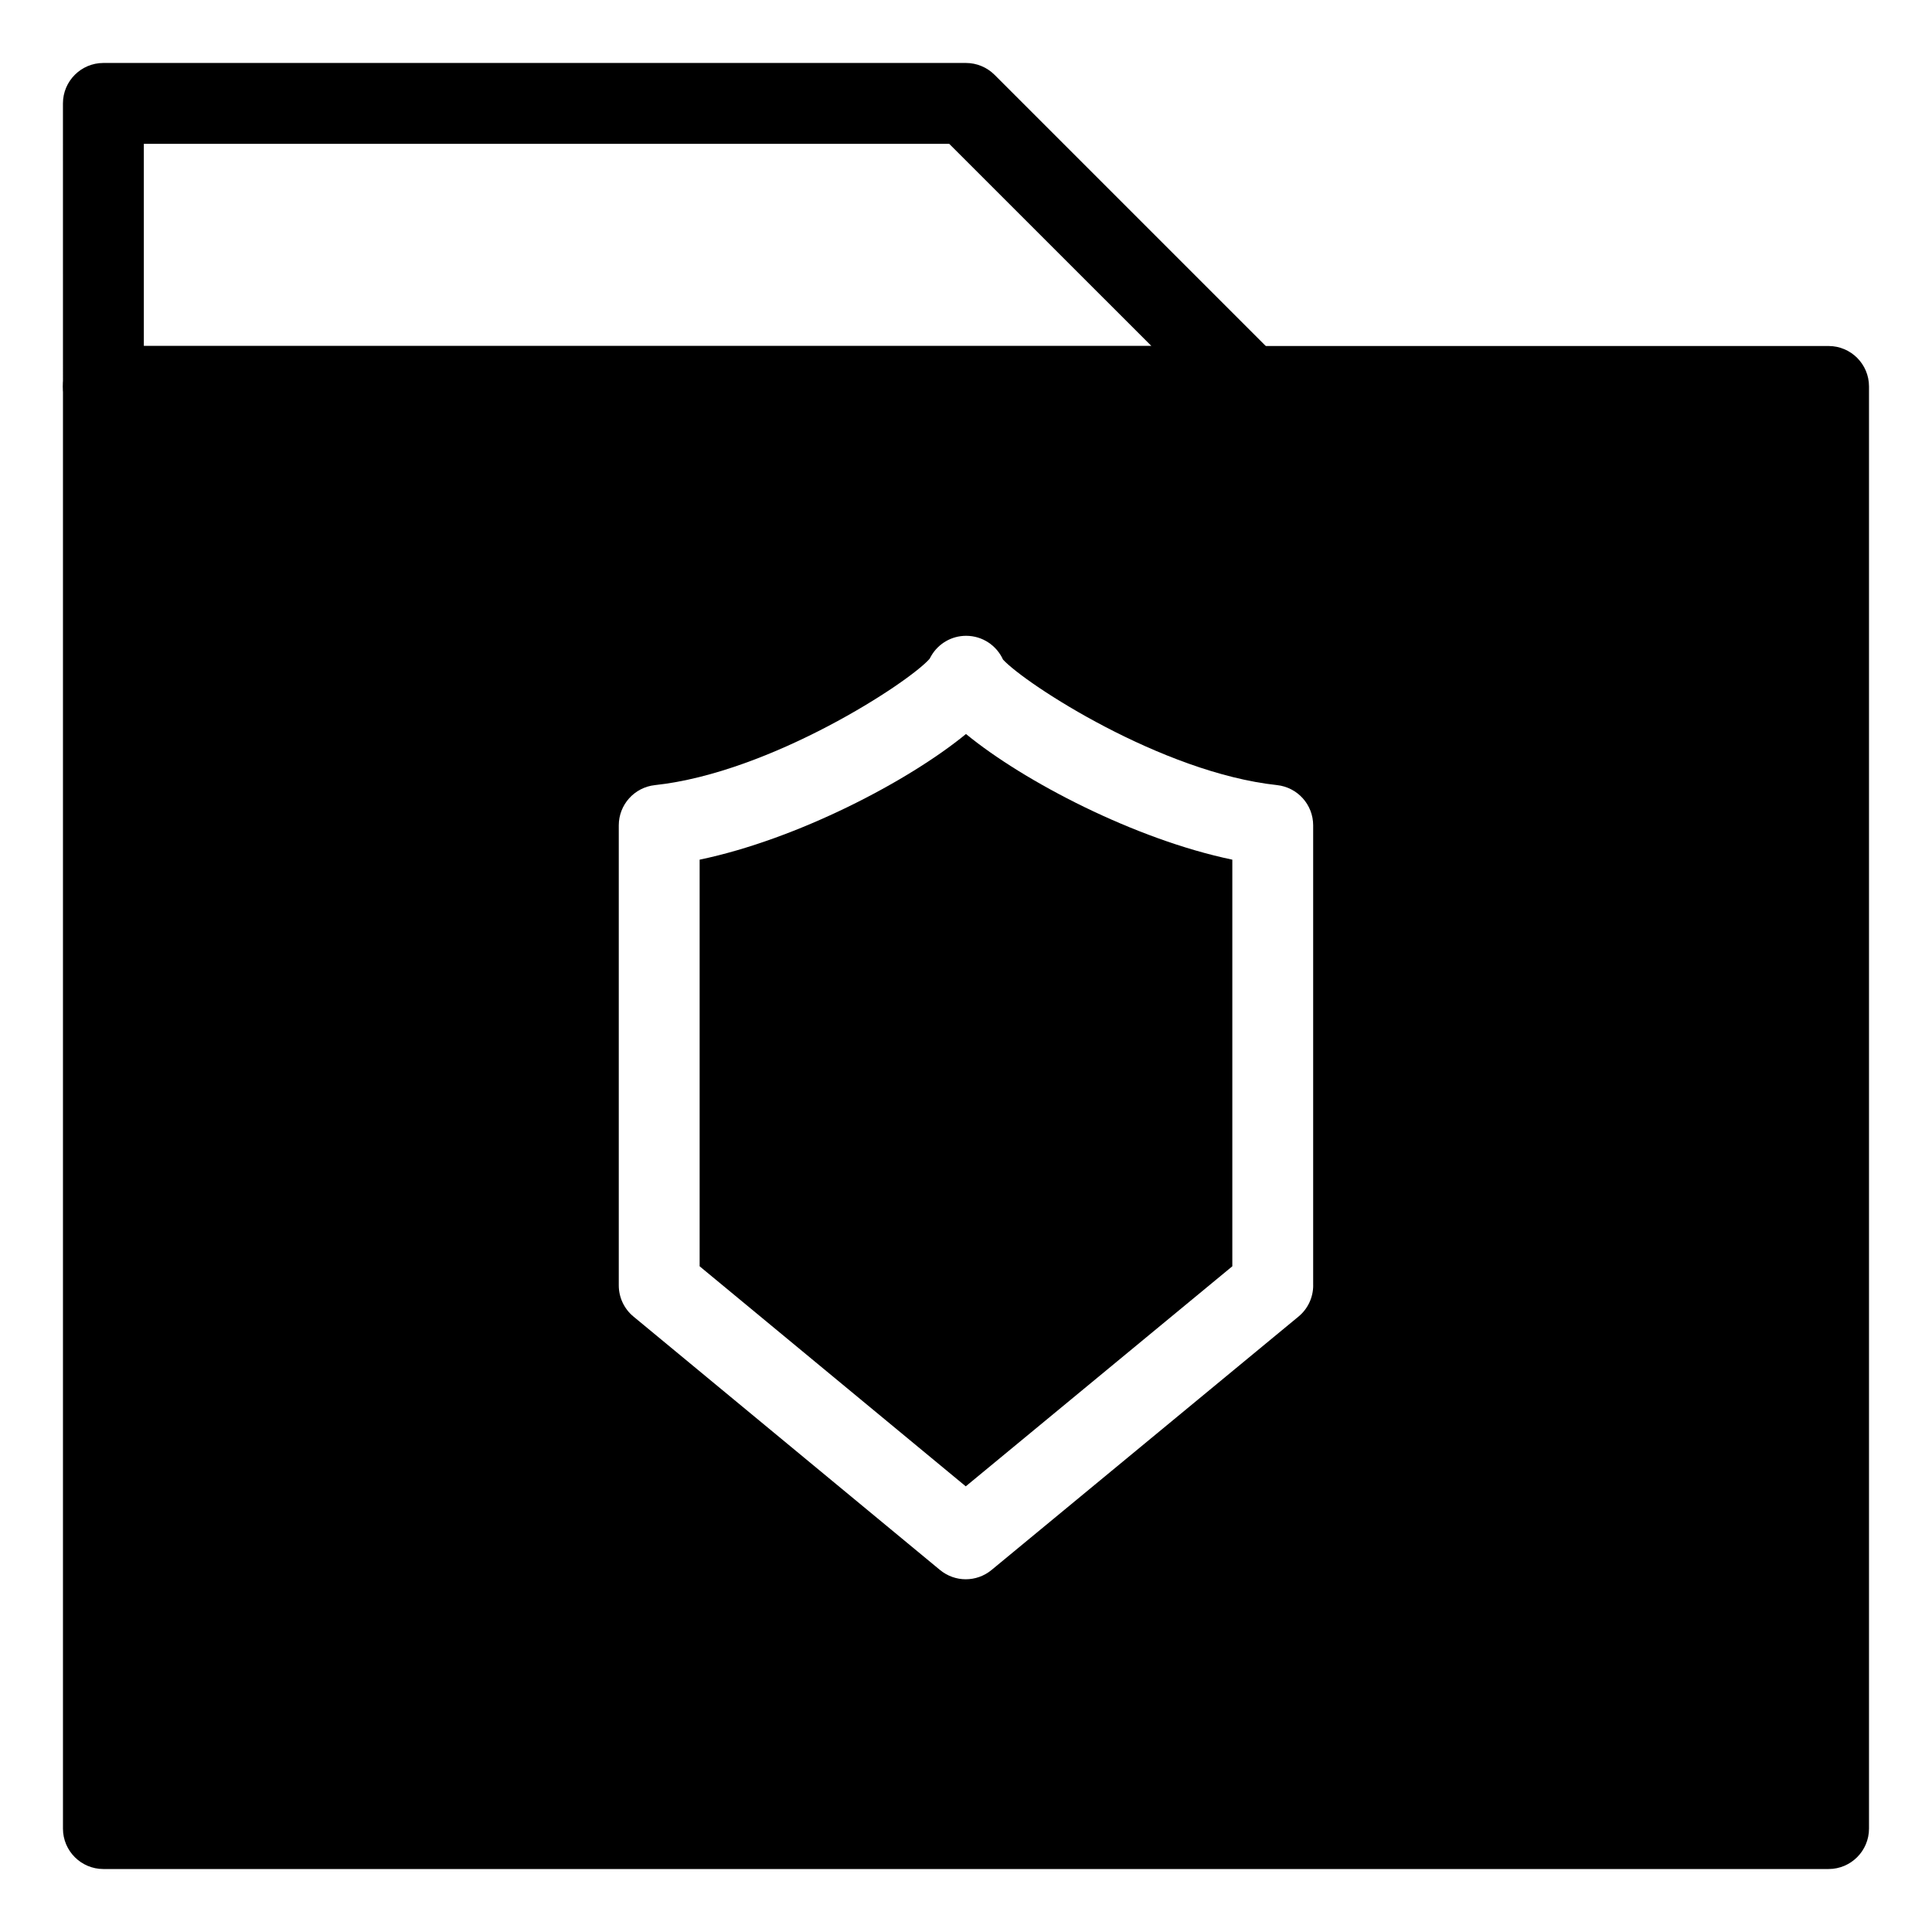
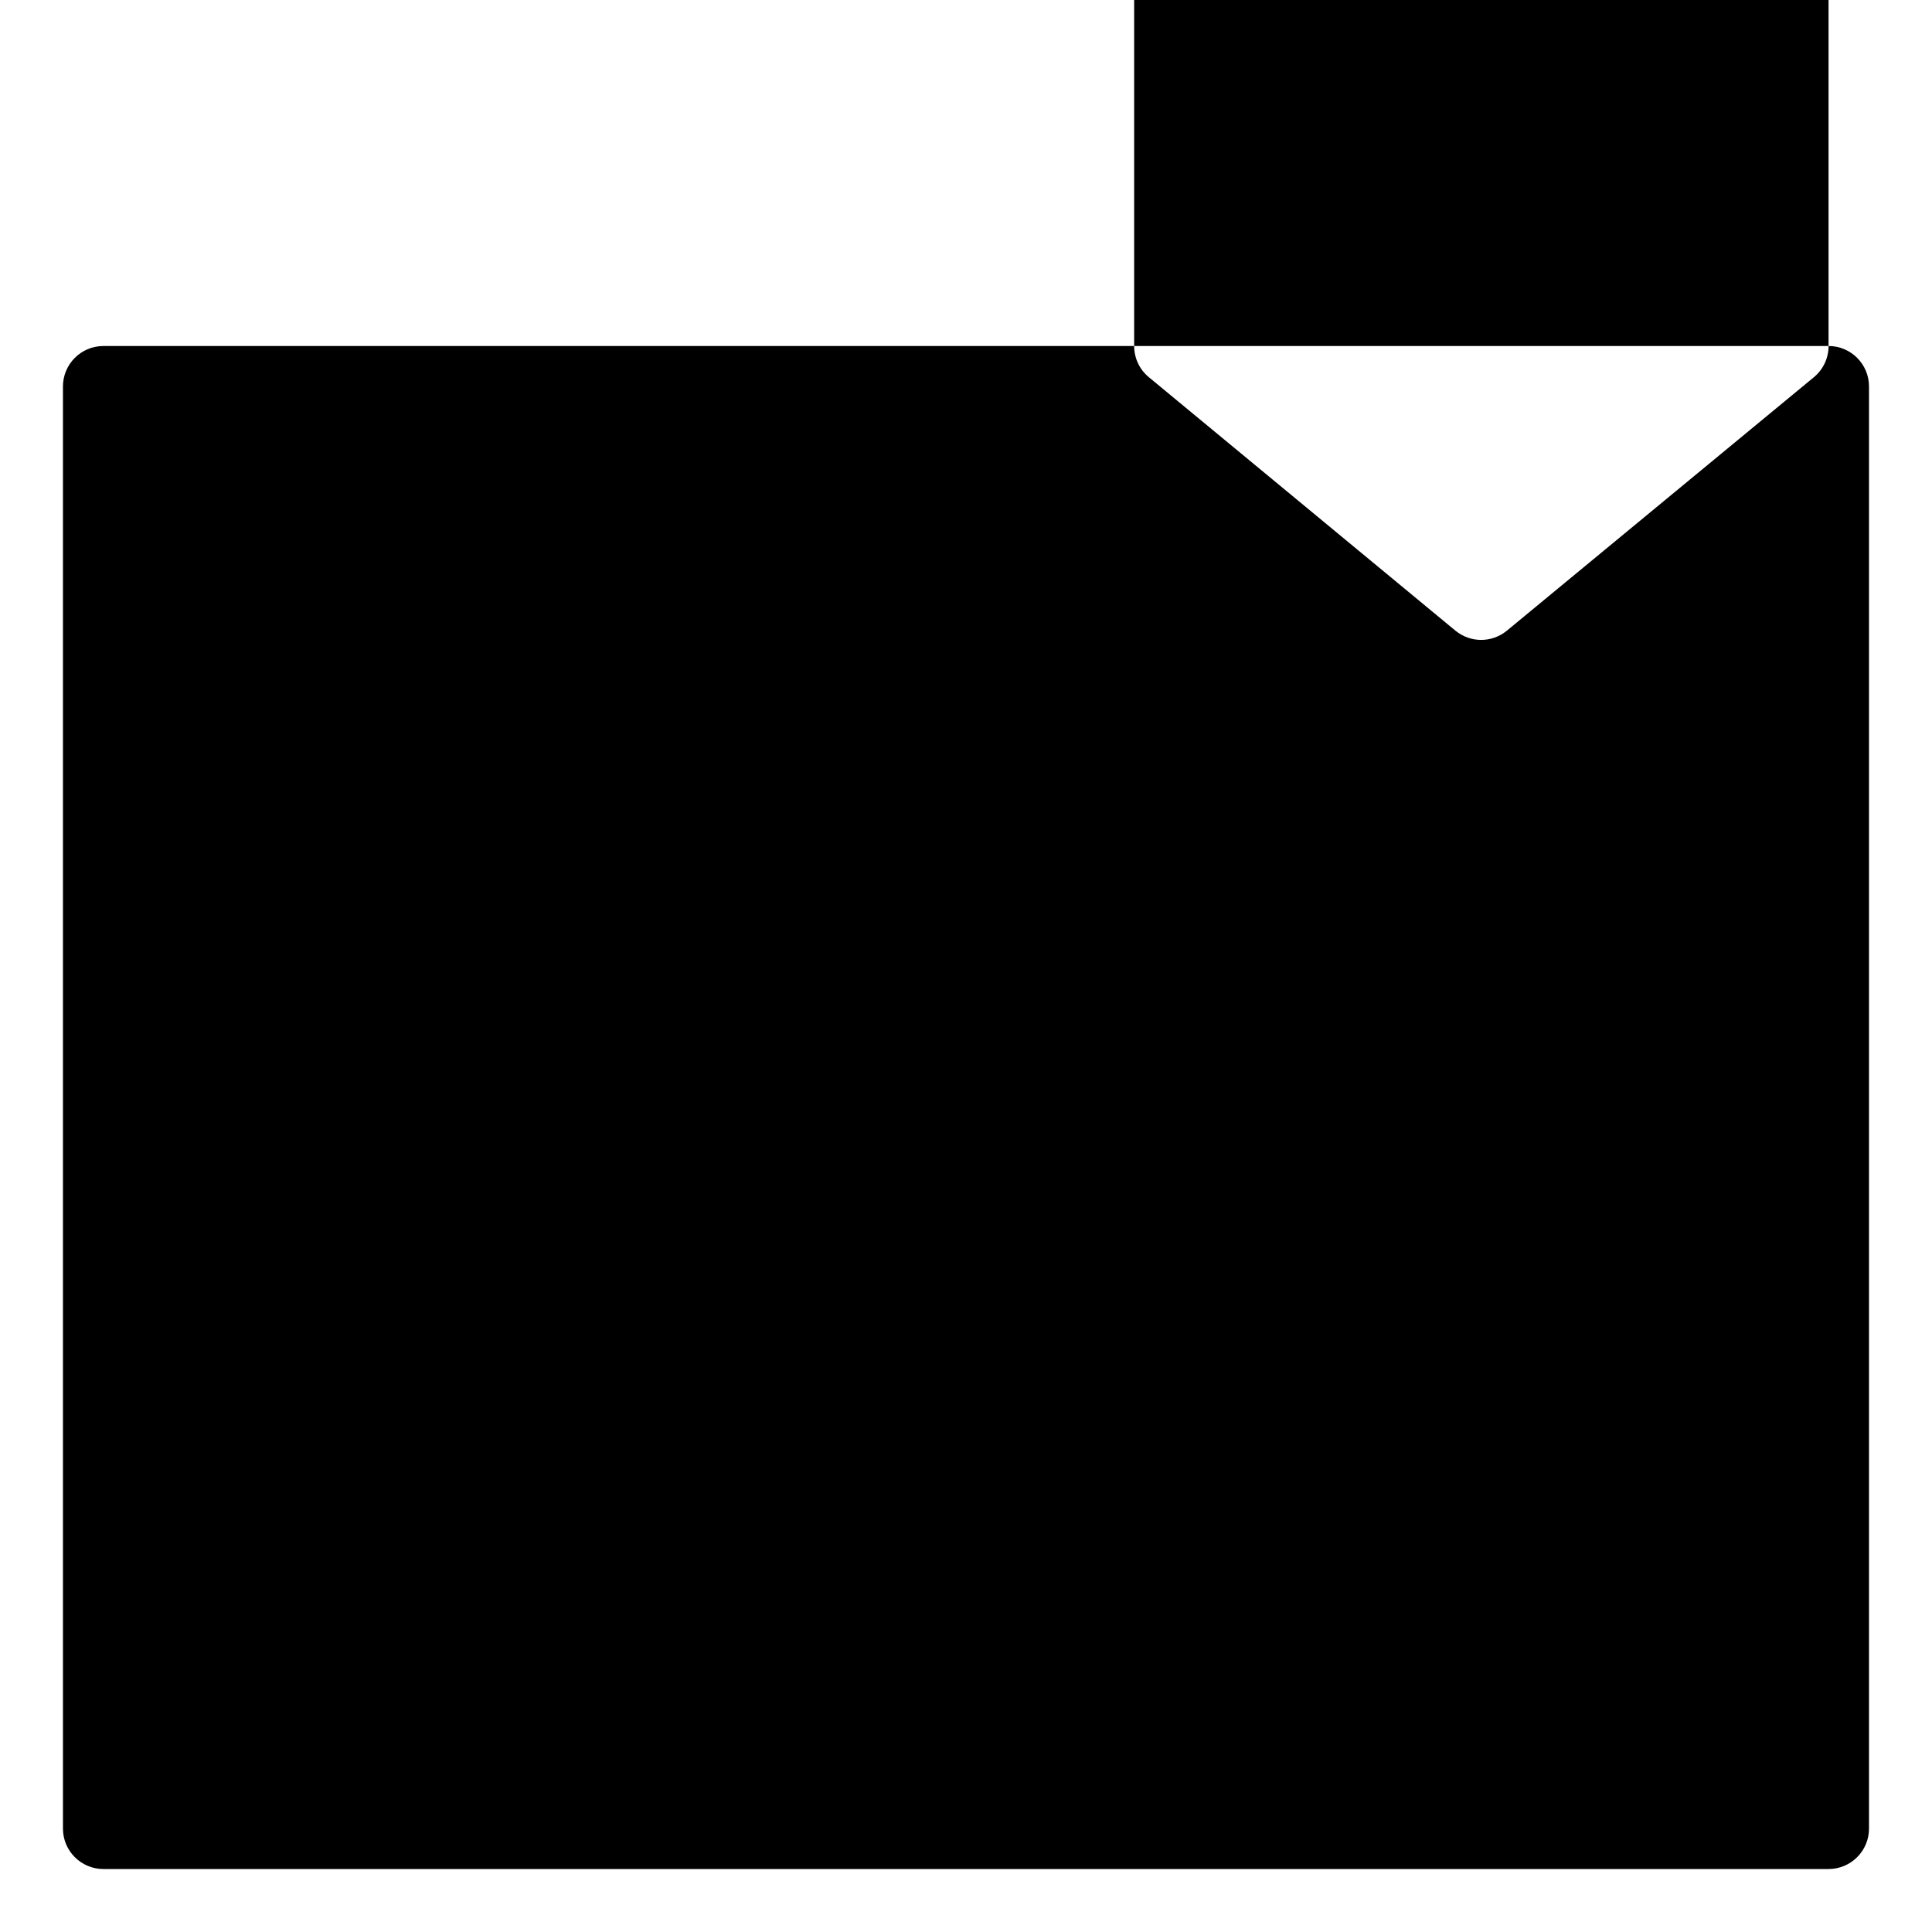
<svg xmlns="http://www.w3.org/2000/svg" fill="#000000" width="800px" height="800px" version="1.1" viewBox="144 144 512 512">
  <g>
-     <path d="m475 257.13h-303.6c-5.914 0-10.715-4.797-10.715-10.715l-0.004-75.008c0-5.914 4.805-10.719 10.719-10.719h228.59c2.84 0 5.562 1.133 7.578 3.141l75.008 75.008c3.066 3.066 3.977 7.672 2.332 11.68-1.672 4.004-5.574 6.613-9.914 6.613zm-292.88-21.434h267.02l-53.582-53.574h-213.44z" />
-     <path d="m628.59 235.7h-457.19c-5.914 0-10.715 4.801-10.715 10.715v382.18c0 5.914 4.801 10.715 10.715 10.715h457.19c5.914 0 10.715-4.801 10.715-10.715v-382.18c0-5.918-4.801-10.719-10.715-10.719zm-136.58 248.94c0 3.195-1.422 6.223-3.891 8.262l-81.359 67.168c-1.98 1.629-4.41 2.453-6.82 2.453-2.43 0-4.84-0.828-6.82-2.453l-81.246-67.172c-2.469-2.035-3.891-5.066-3.891-8.262v-121.91c0-5.473 4.125-10.062 9.566-10.66 30.848-3.32 67.348-27.23 72.801-33.473 0.141-0.281 0.297-0.555 0.465-0.836 1.855-3.141 5.289-5.262 9.219-5.262 4.336 0 8.082 2.578 9.77 6.293 6.012 6.516 42.09 29.98 72.633 33.273 5.441 0.598 9.566 5.188 9.566 10.66v121.91z" />
-     <path d="m329.41 371.82v107.76l70.527 58.316 70.641-58.316v-107.76c-25.781-5.367-55.293-20.742-70.582-33.301-15.309 12.559-44.805 27.938-70.586 33.301z" />
+     <path d="m628.59 235.7h-457.19c-5.914 0-10.715 4.801-10.715 10.715v382.18c0 5.914 4.801 10.715 10.715 10.715h457.19c5.914 0 10.715-4.801 10.715-10.715v-382.18c0-5.918-4.801-10.719-10.715-10.719zc0 3.195-1.422 6.223-3.891 8.262l-81.359 67.168c-1.98 1.629-4.41 2.453-6.82 2.453-2.43 0-4.84-0.828-6.82-2.453l-81.246-67.172c-2.469-2.035-3.891-5.066-3.891-8.262v-121.91c0-5.473 4.125-10.062 9.566-10.66 30.848-3.32 67.348-27.23 72.801-33.473 0.141-0.281 0.297-0.555 0.465-0.836 1.855-3.141 5.289-5.262 9.219-5.262 4.336 0 8.082 2.578 9.77 6.293 6.012 6.516 42.09 29.98 72.633 33.273 5.441 0.598 9.566 5.188 9.566 10.66v121.91z" />
  </g>
</svg>